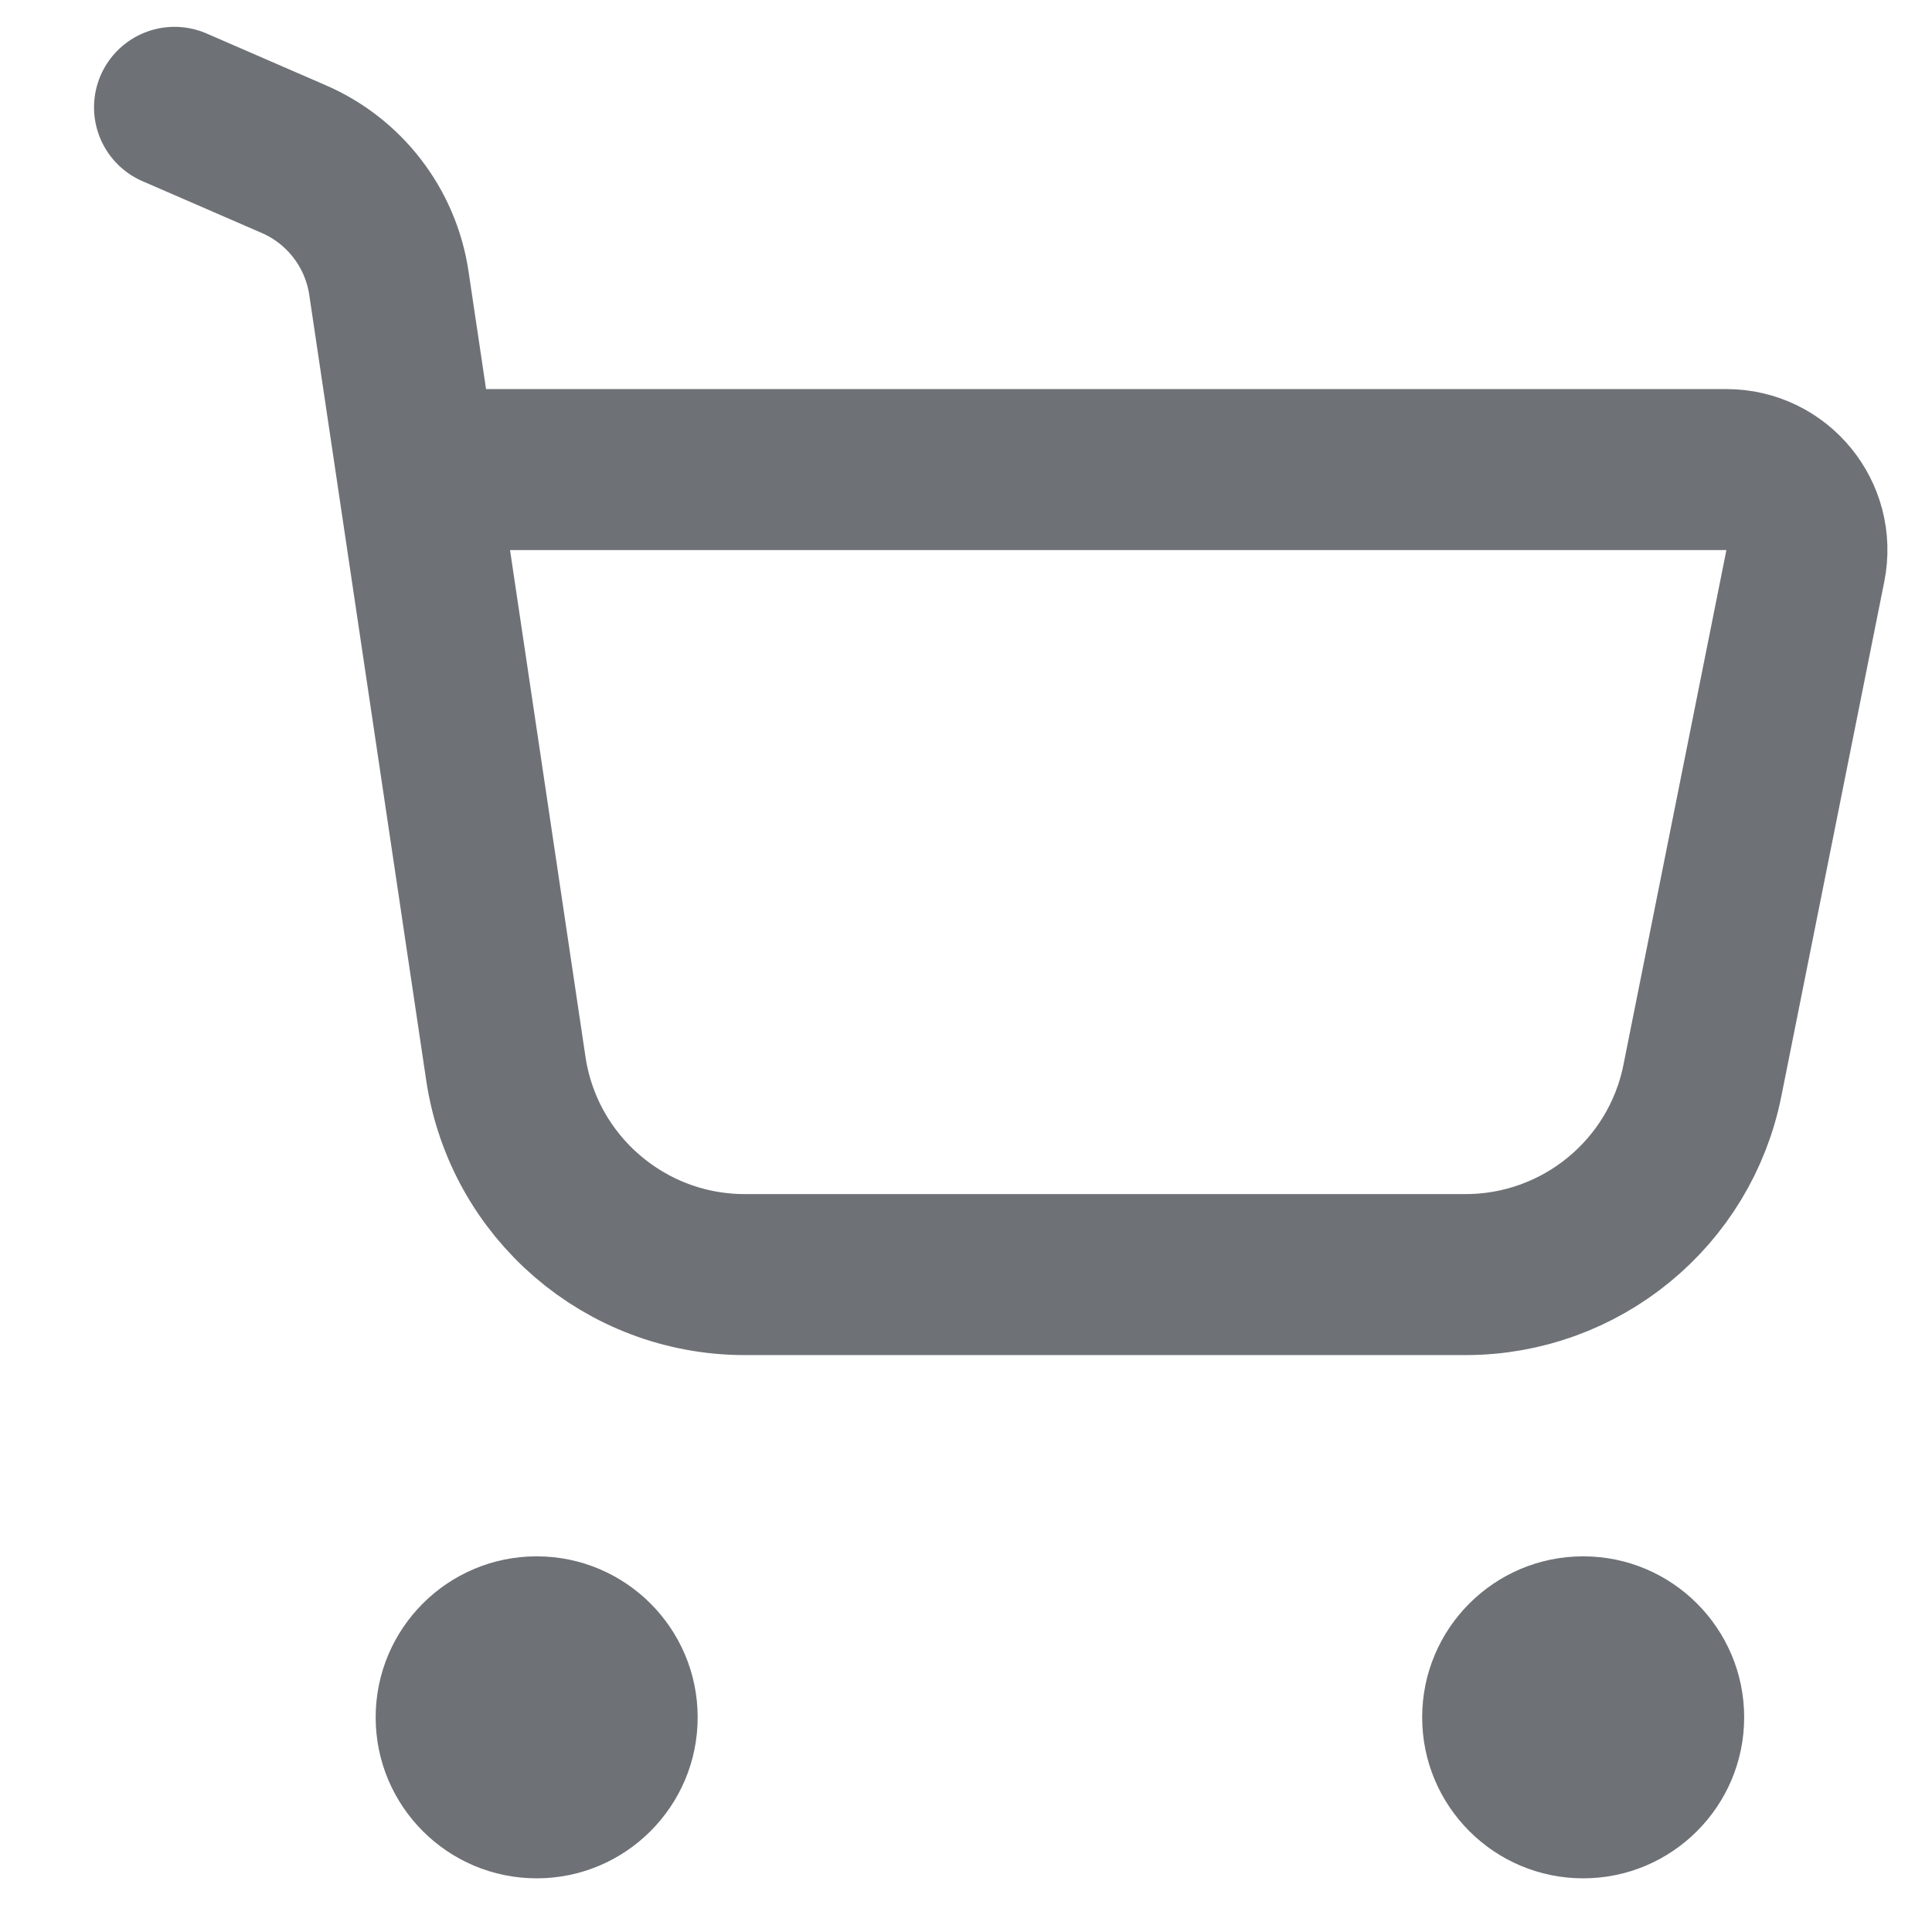
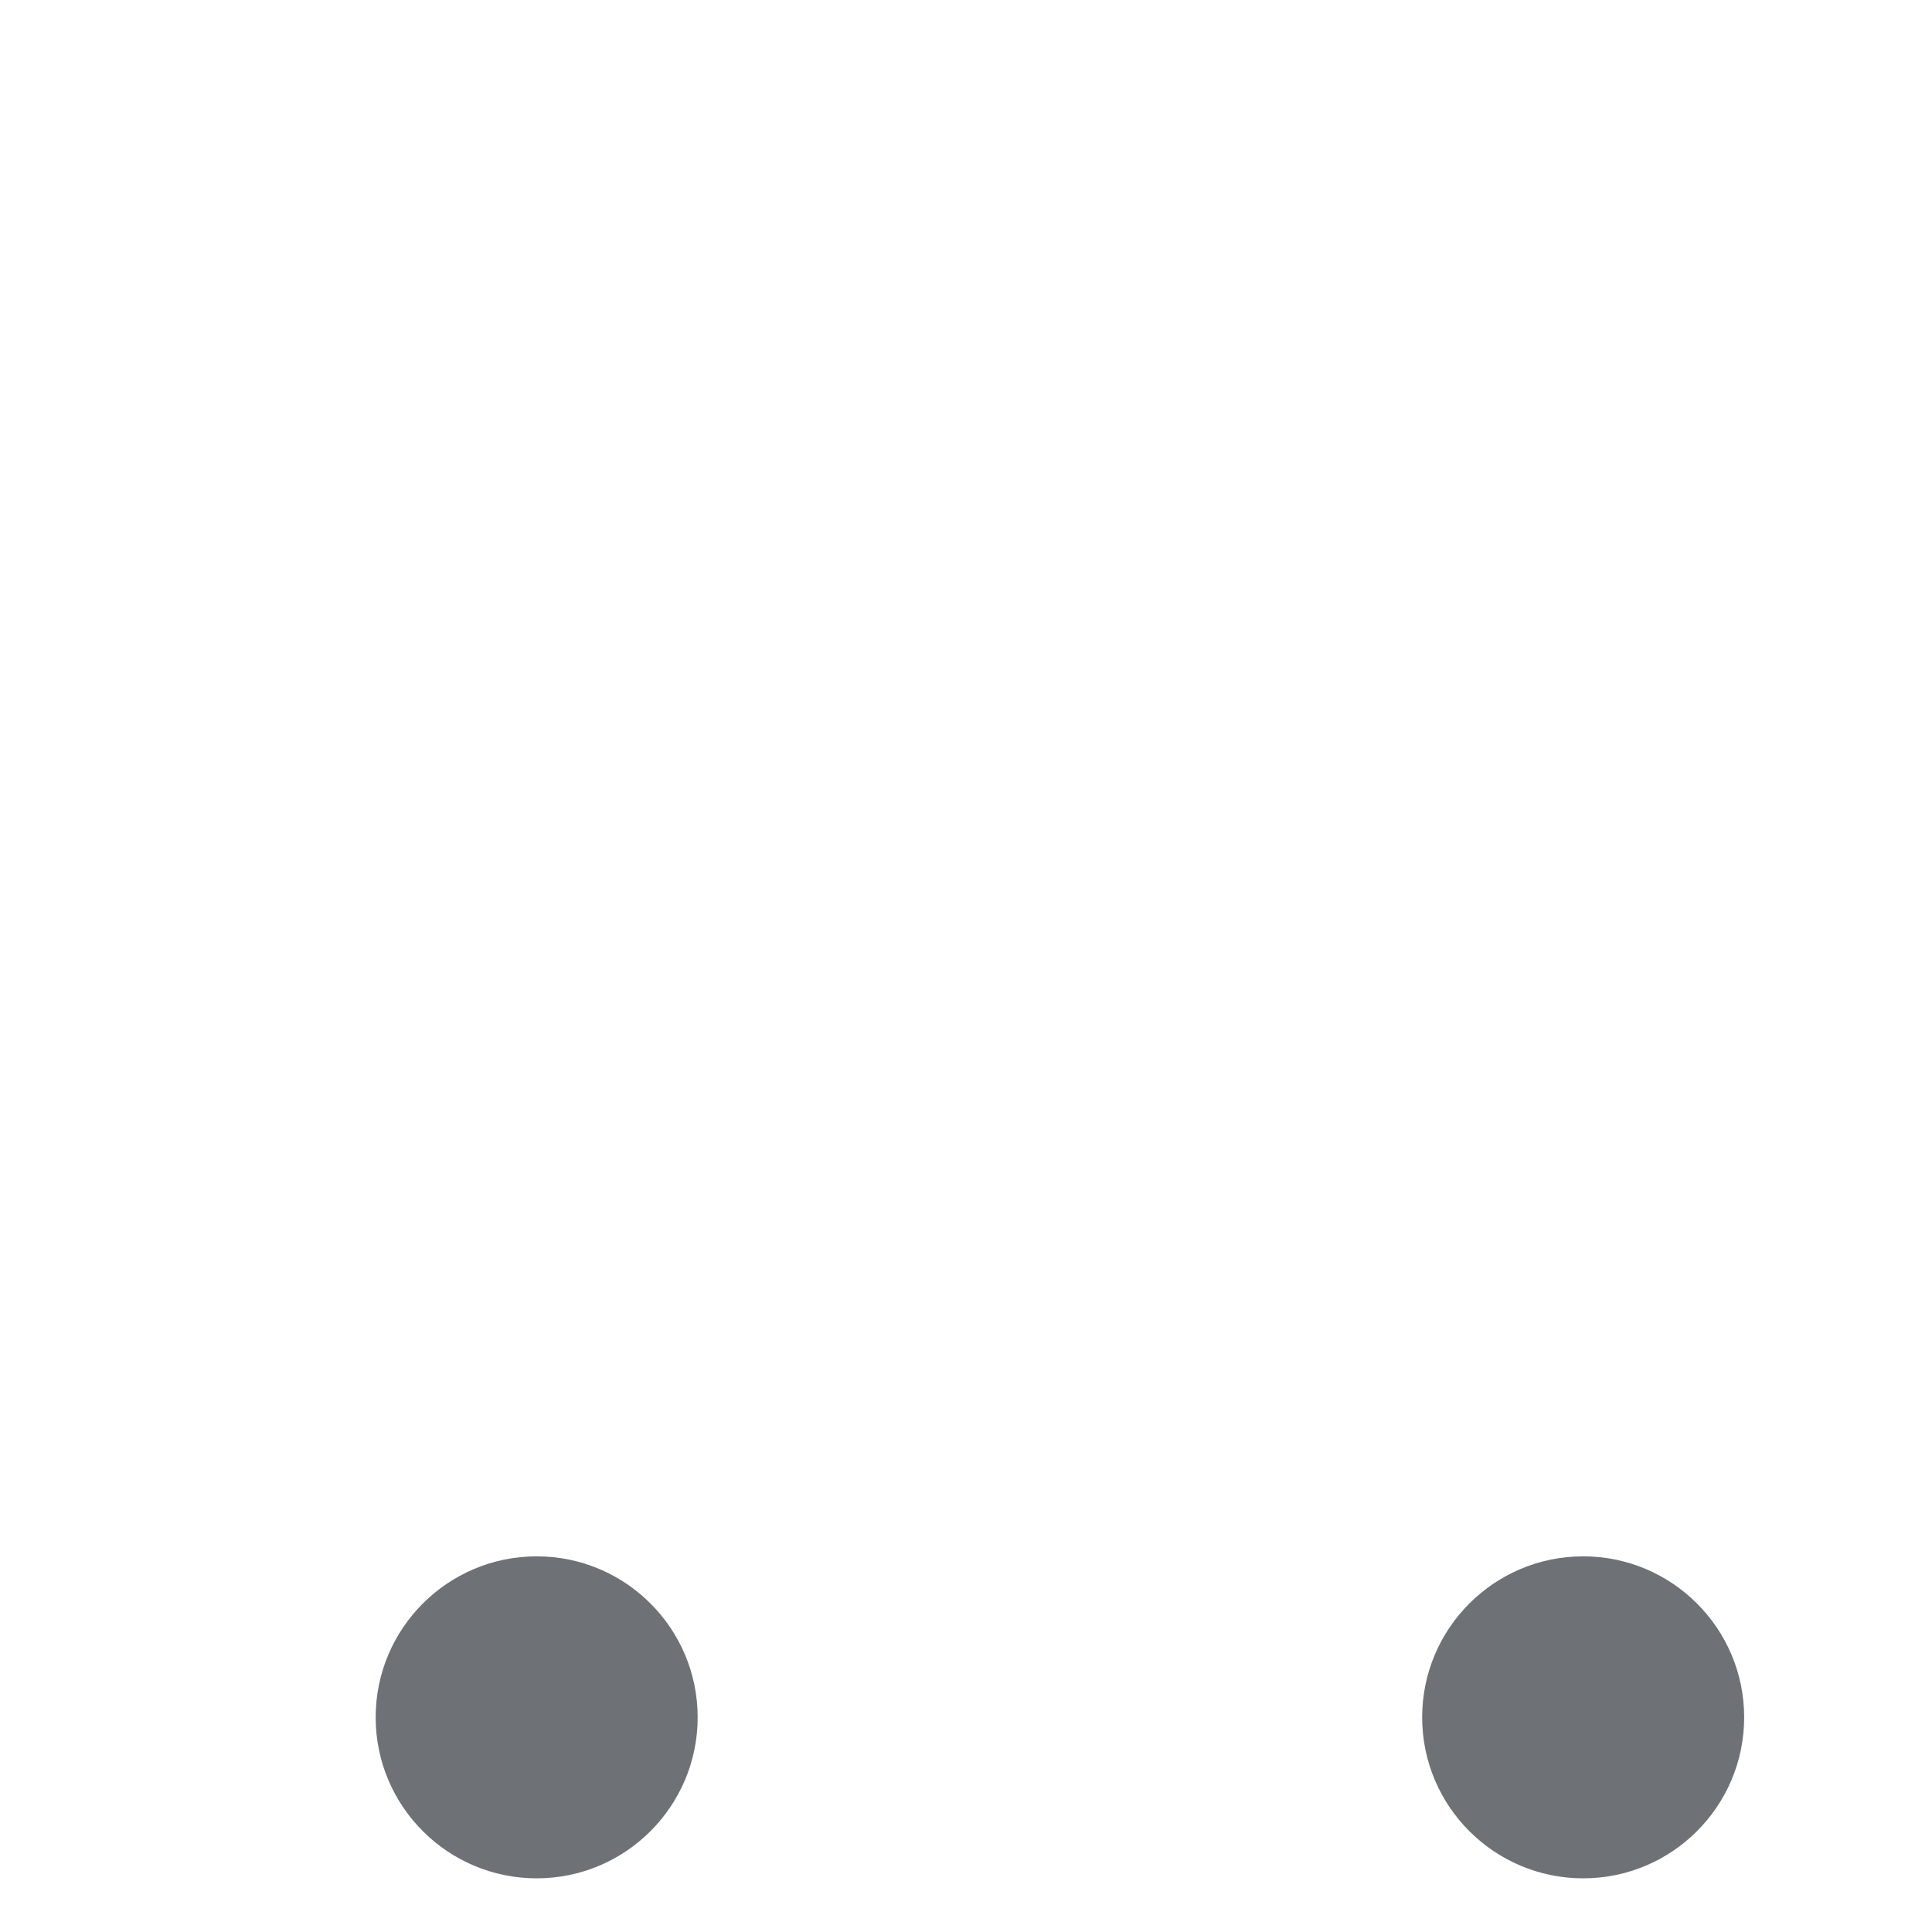
<svg xmlns="http://www.w3.org/2000/svg" width="18" height="18" viewBox="0 0 18 18" fill="none">
  <path d="M14.75 17.5C15.578 17.5 16.25 16.828 16.25 16C16.25 15.172 15.578 14.5 14.75 14.5C13.922 14.5 13.25 15.172 13.25 16C13.25 16.828 13.922 17.5 14.75 17.5Z" fill="#6E7176" />
  <path d="M5 17.5C5.828 17.5 6.5 16.828 6.5 16C6.5 15.172 5.828 14.5 5 14.5C4.172 14.5 3.5 15.172 3.5 16C3.5 16.828 4.172 17.5 5 17.5Z" fill="#6E7176" />
-   <path d="M3.882 4.375H16.085C16.559 4.375 16.913 4.809 16.82 5.272L15.861 10.066C15.652 11.117 14.727 11.875 13.655 11.875H6.939C5.825 11.875 4.878 11.059 4.713 9.957L3.623 2.636C3.546 2.123 3.21 1.687 2.736 1.482L1.626 1" stroke="#6E7176" stroke-width="1.5" stroke-linecap="round" stroke-linejoin="round" />
</svg>